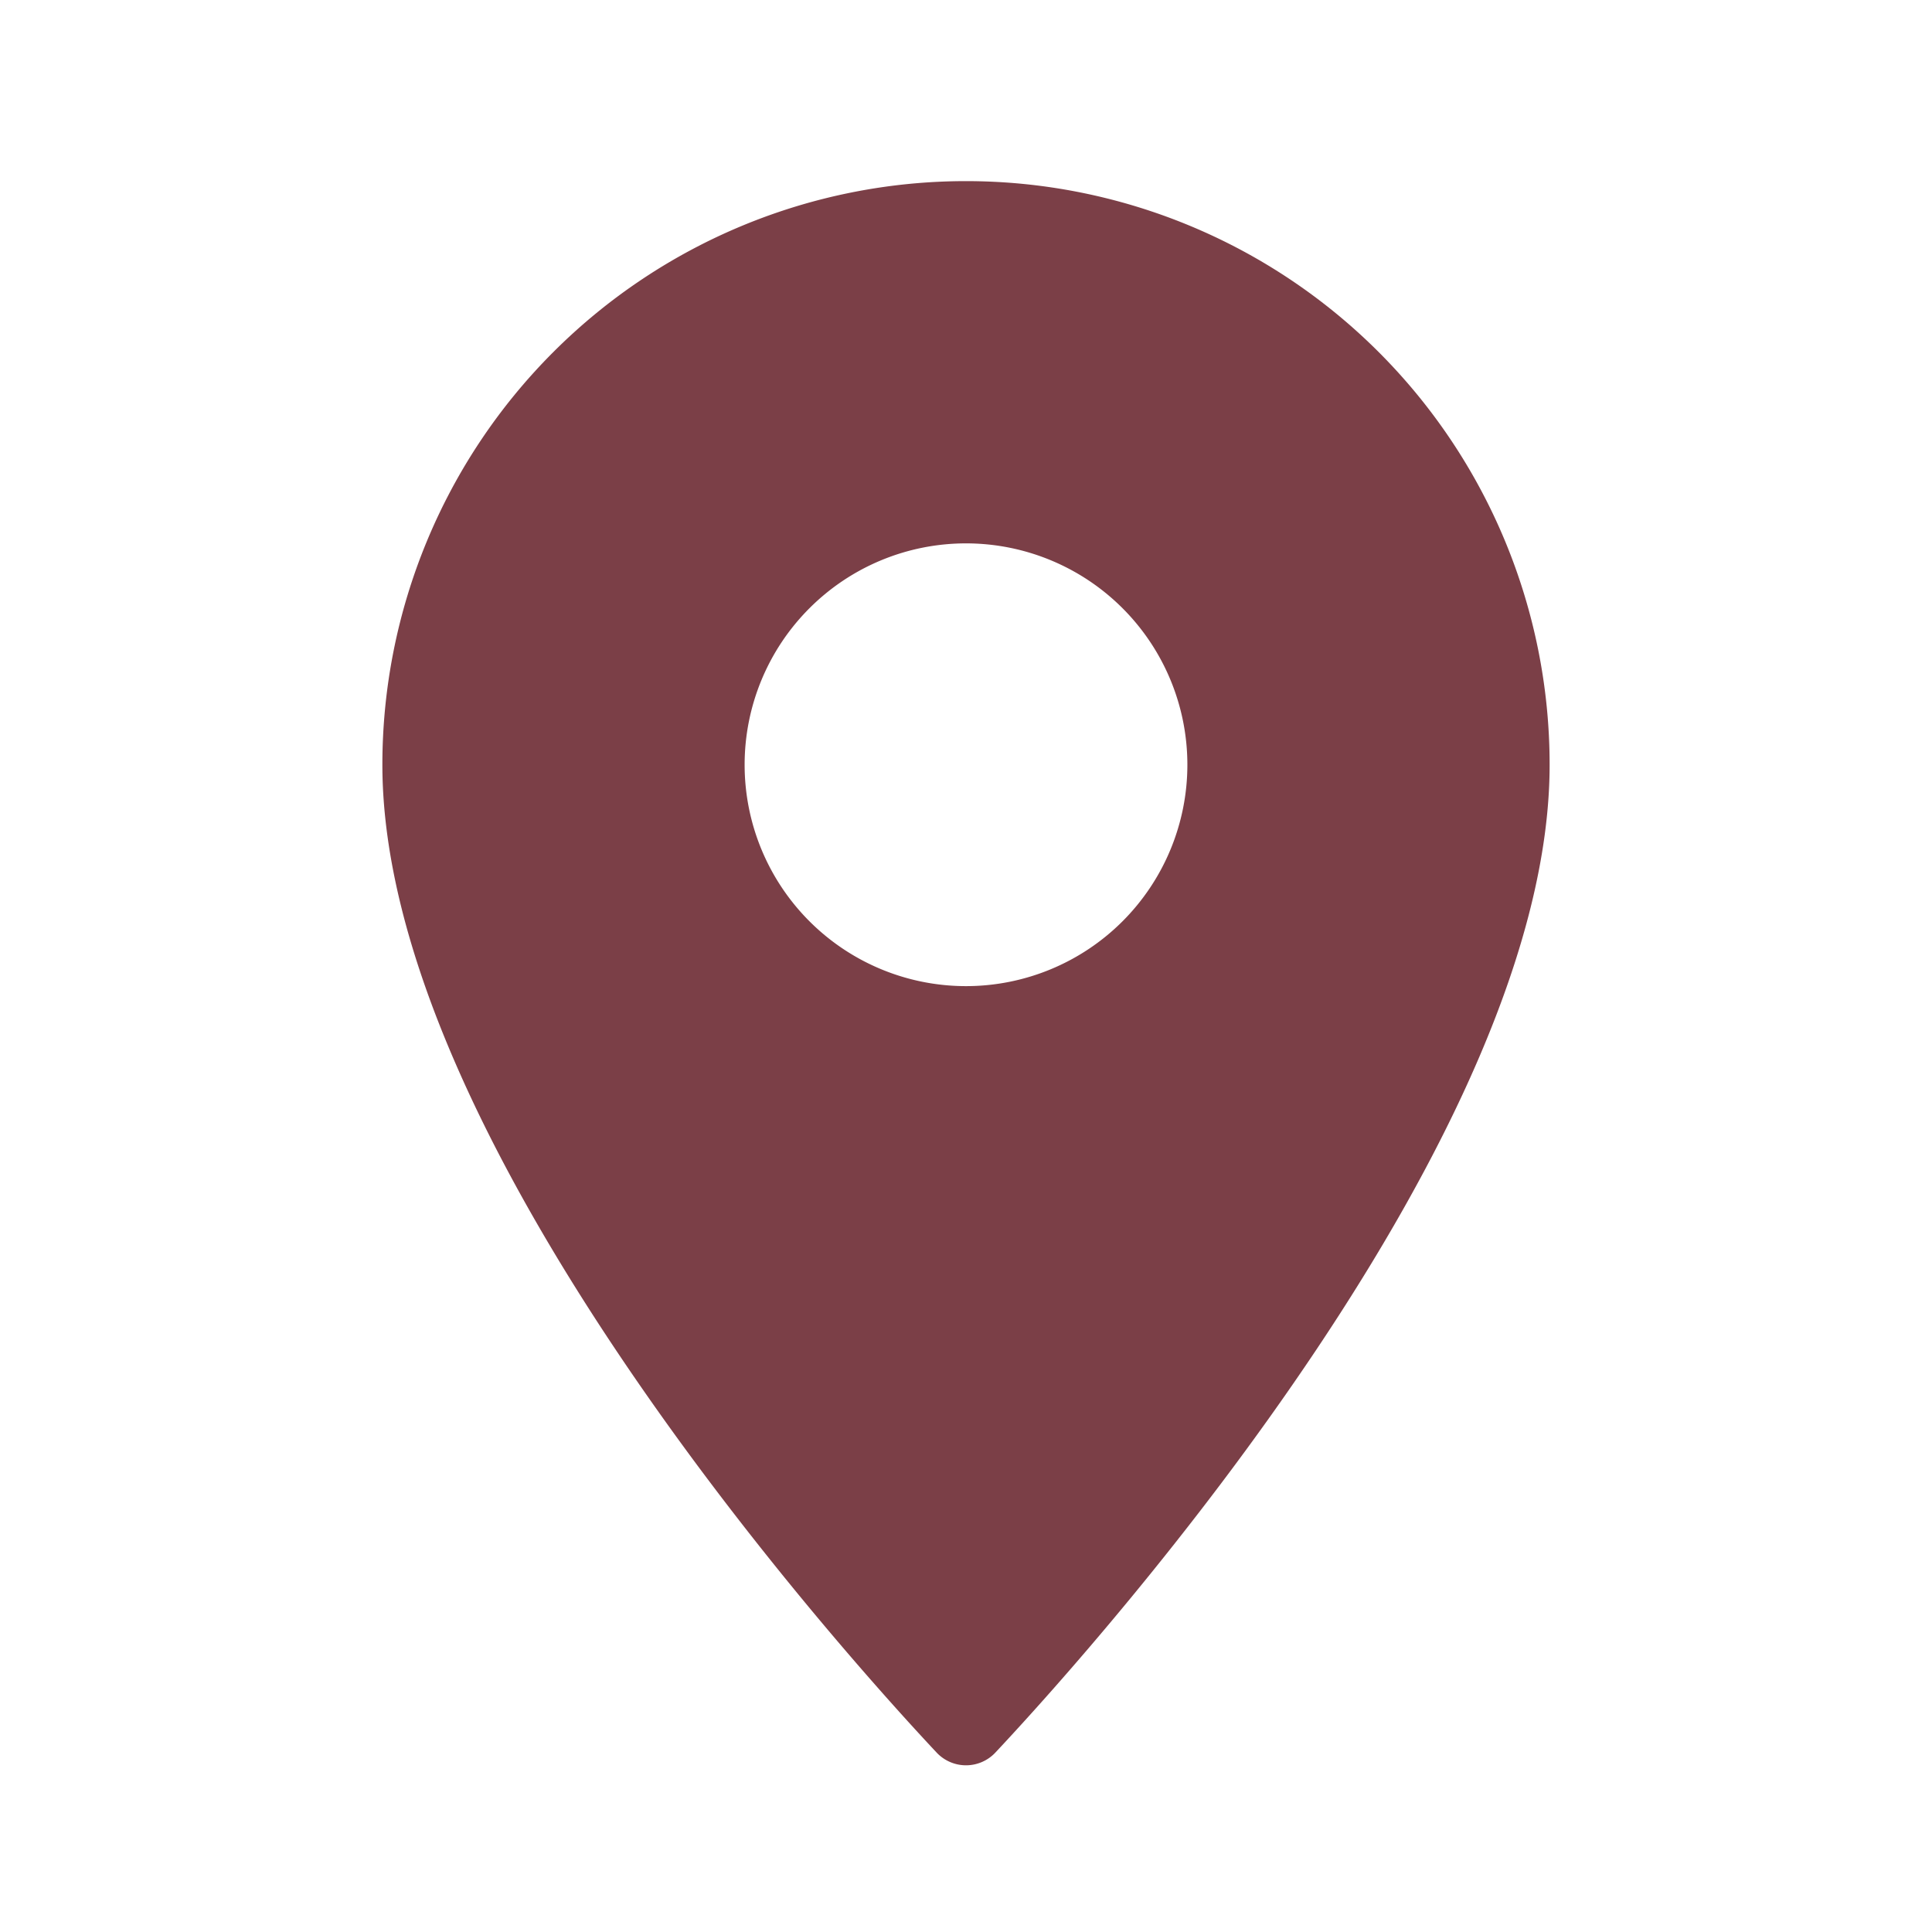
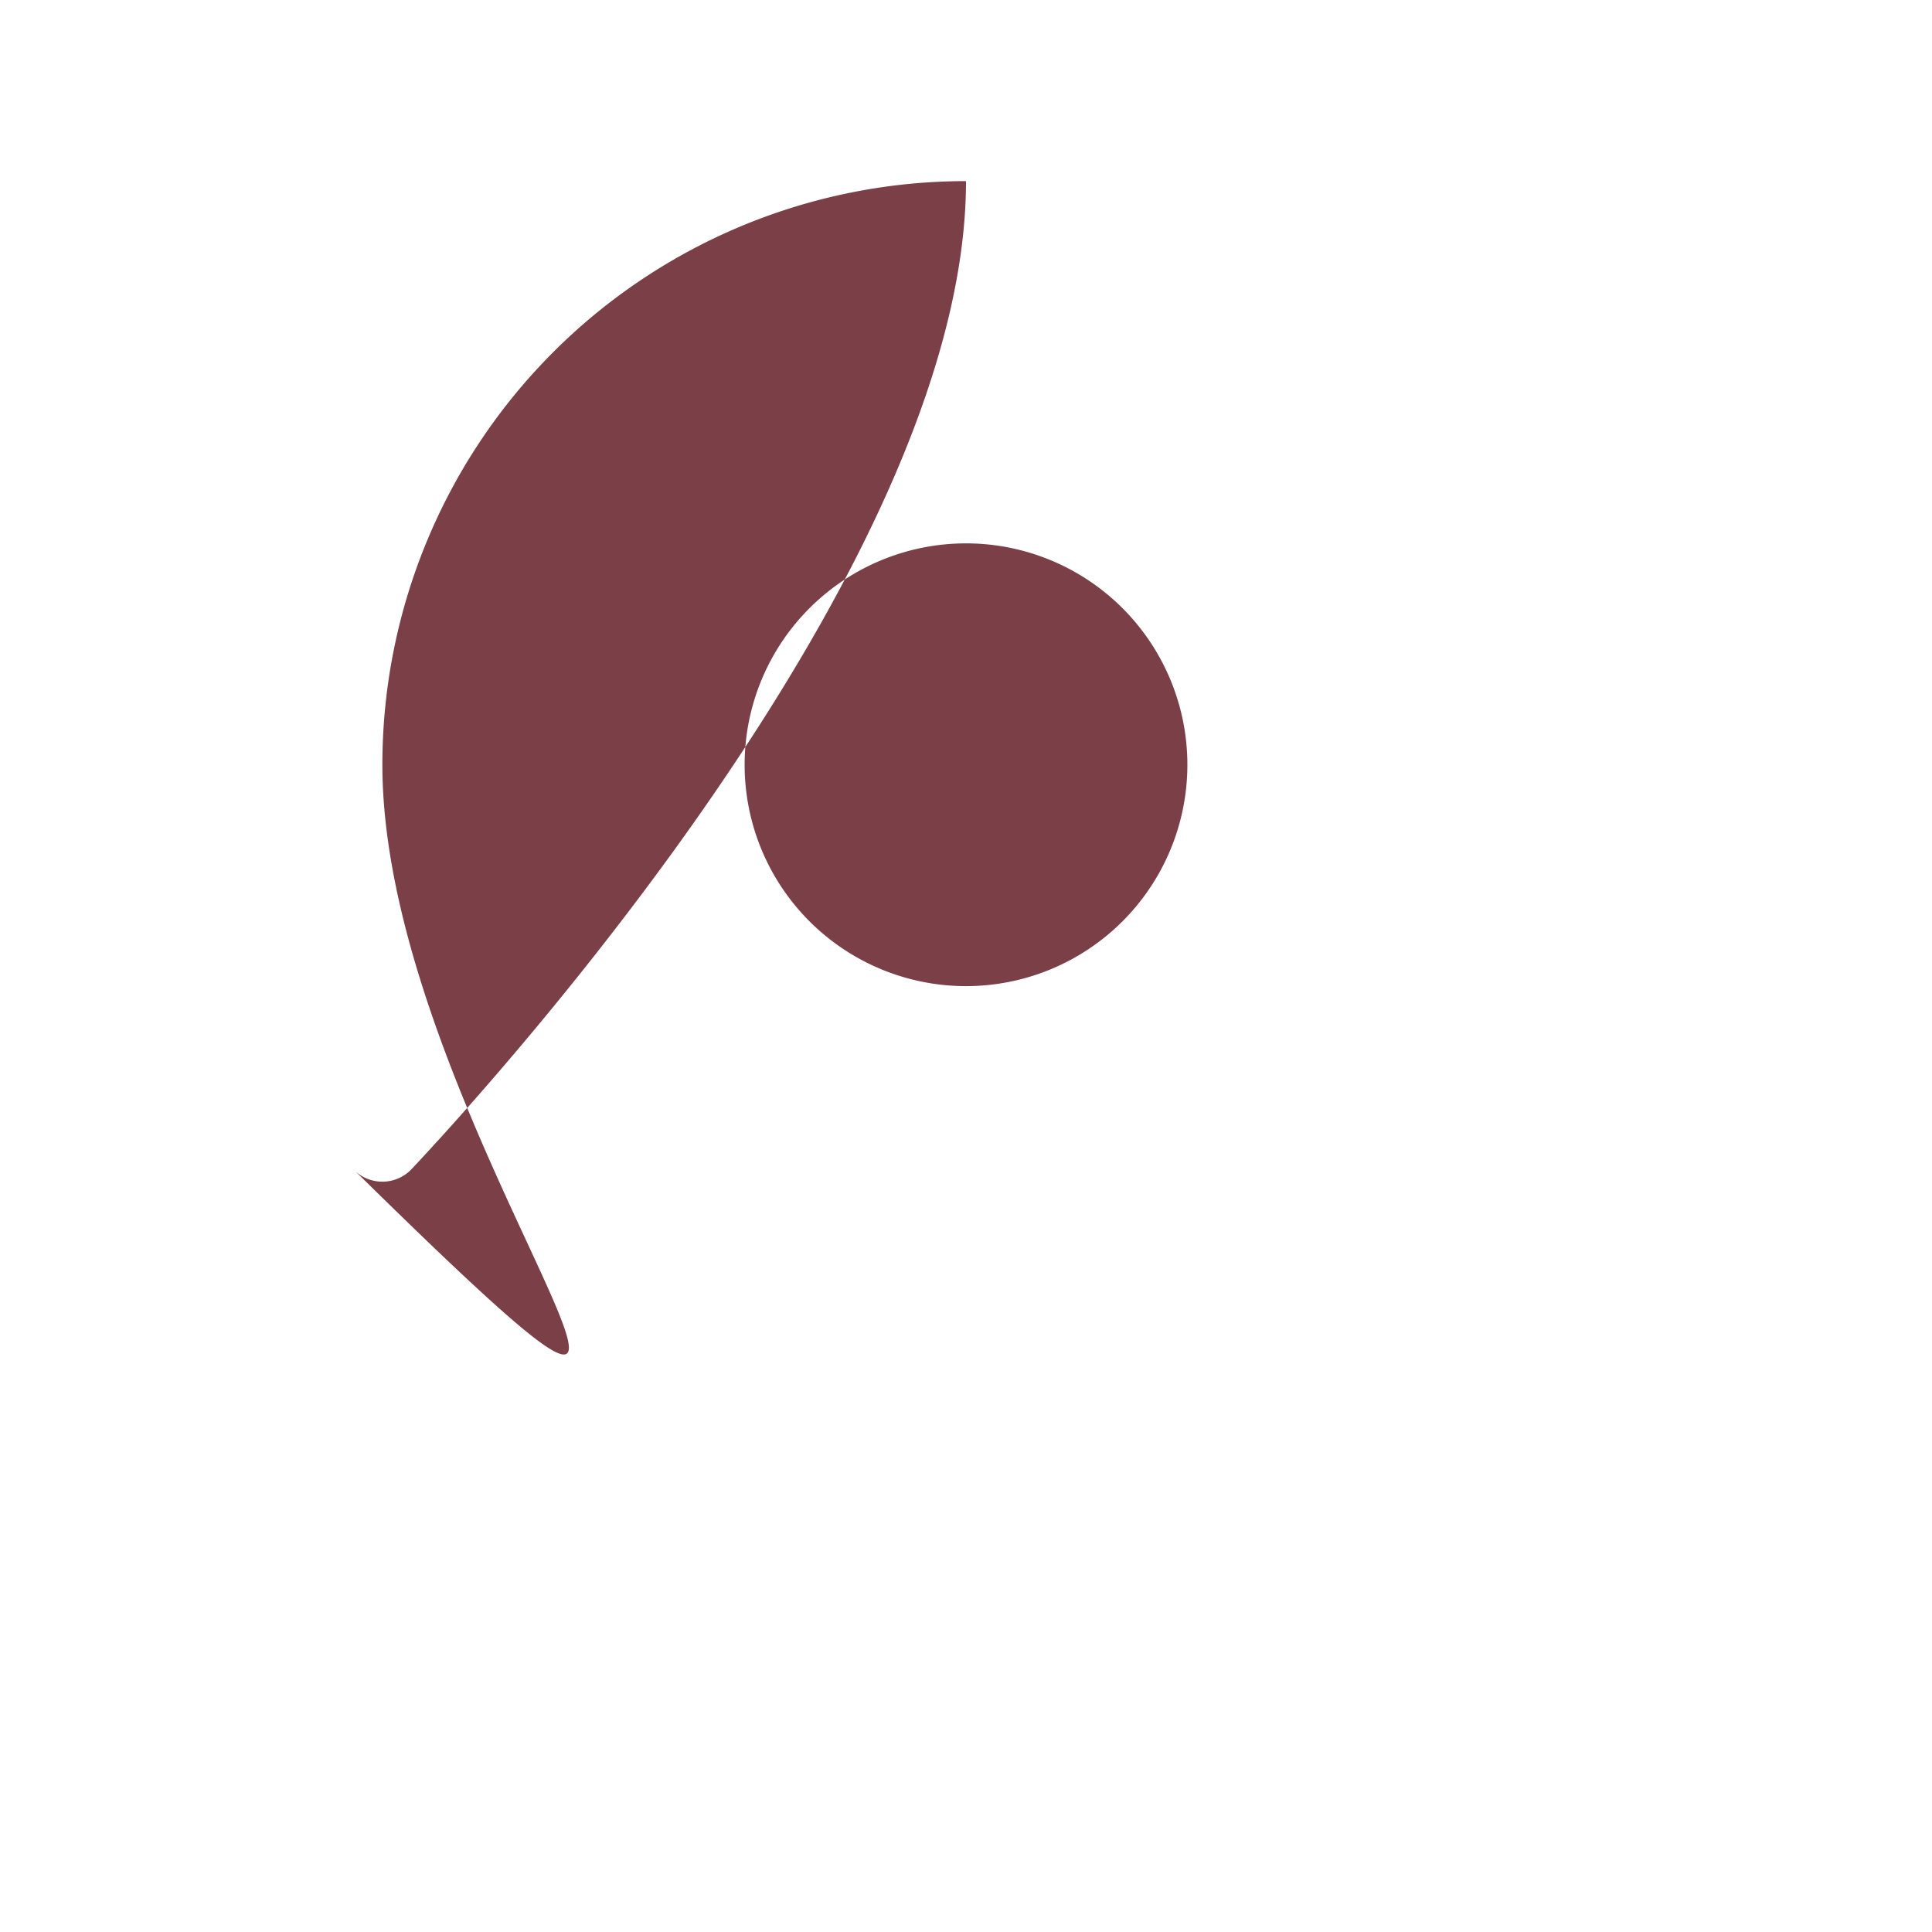
<svg xmlns="http://www.w3.org/2000/svg" width="32" height="32" viewBox="0 0 24 24" aria-hidden="true">
-   <path fill="#7b3f47" d="M12 2.25a7.25 7.25 0 017.25 7.25c0 4.57-5.448 10.739-6.886 12.272a.5.5 0 01-.728 0C10.198 20.239 4.75 14.07 4.75 9.5A7.25 7.25 0 0112 2.25zm0 4.5a2.75 2.75 0 100 5.5 2.75 2.75 0 000-5.5z" />
+   <path fill="#7b3f47" d="M12 2.25c0 4.57-5.448 10.739-6.886 12.272a.5.5 0 01-.728 0C10.198 20.239 4.75 14.07 4.75 9.5A7.25 7.25 0 0112 2.25zm0 4.5a2.75 2.75 0 100 5.5 2.75 2.75 0 000-5.5z" />
</svg>